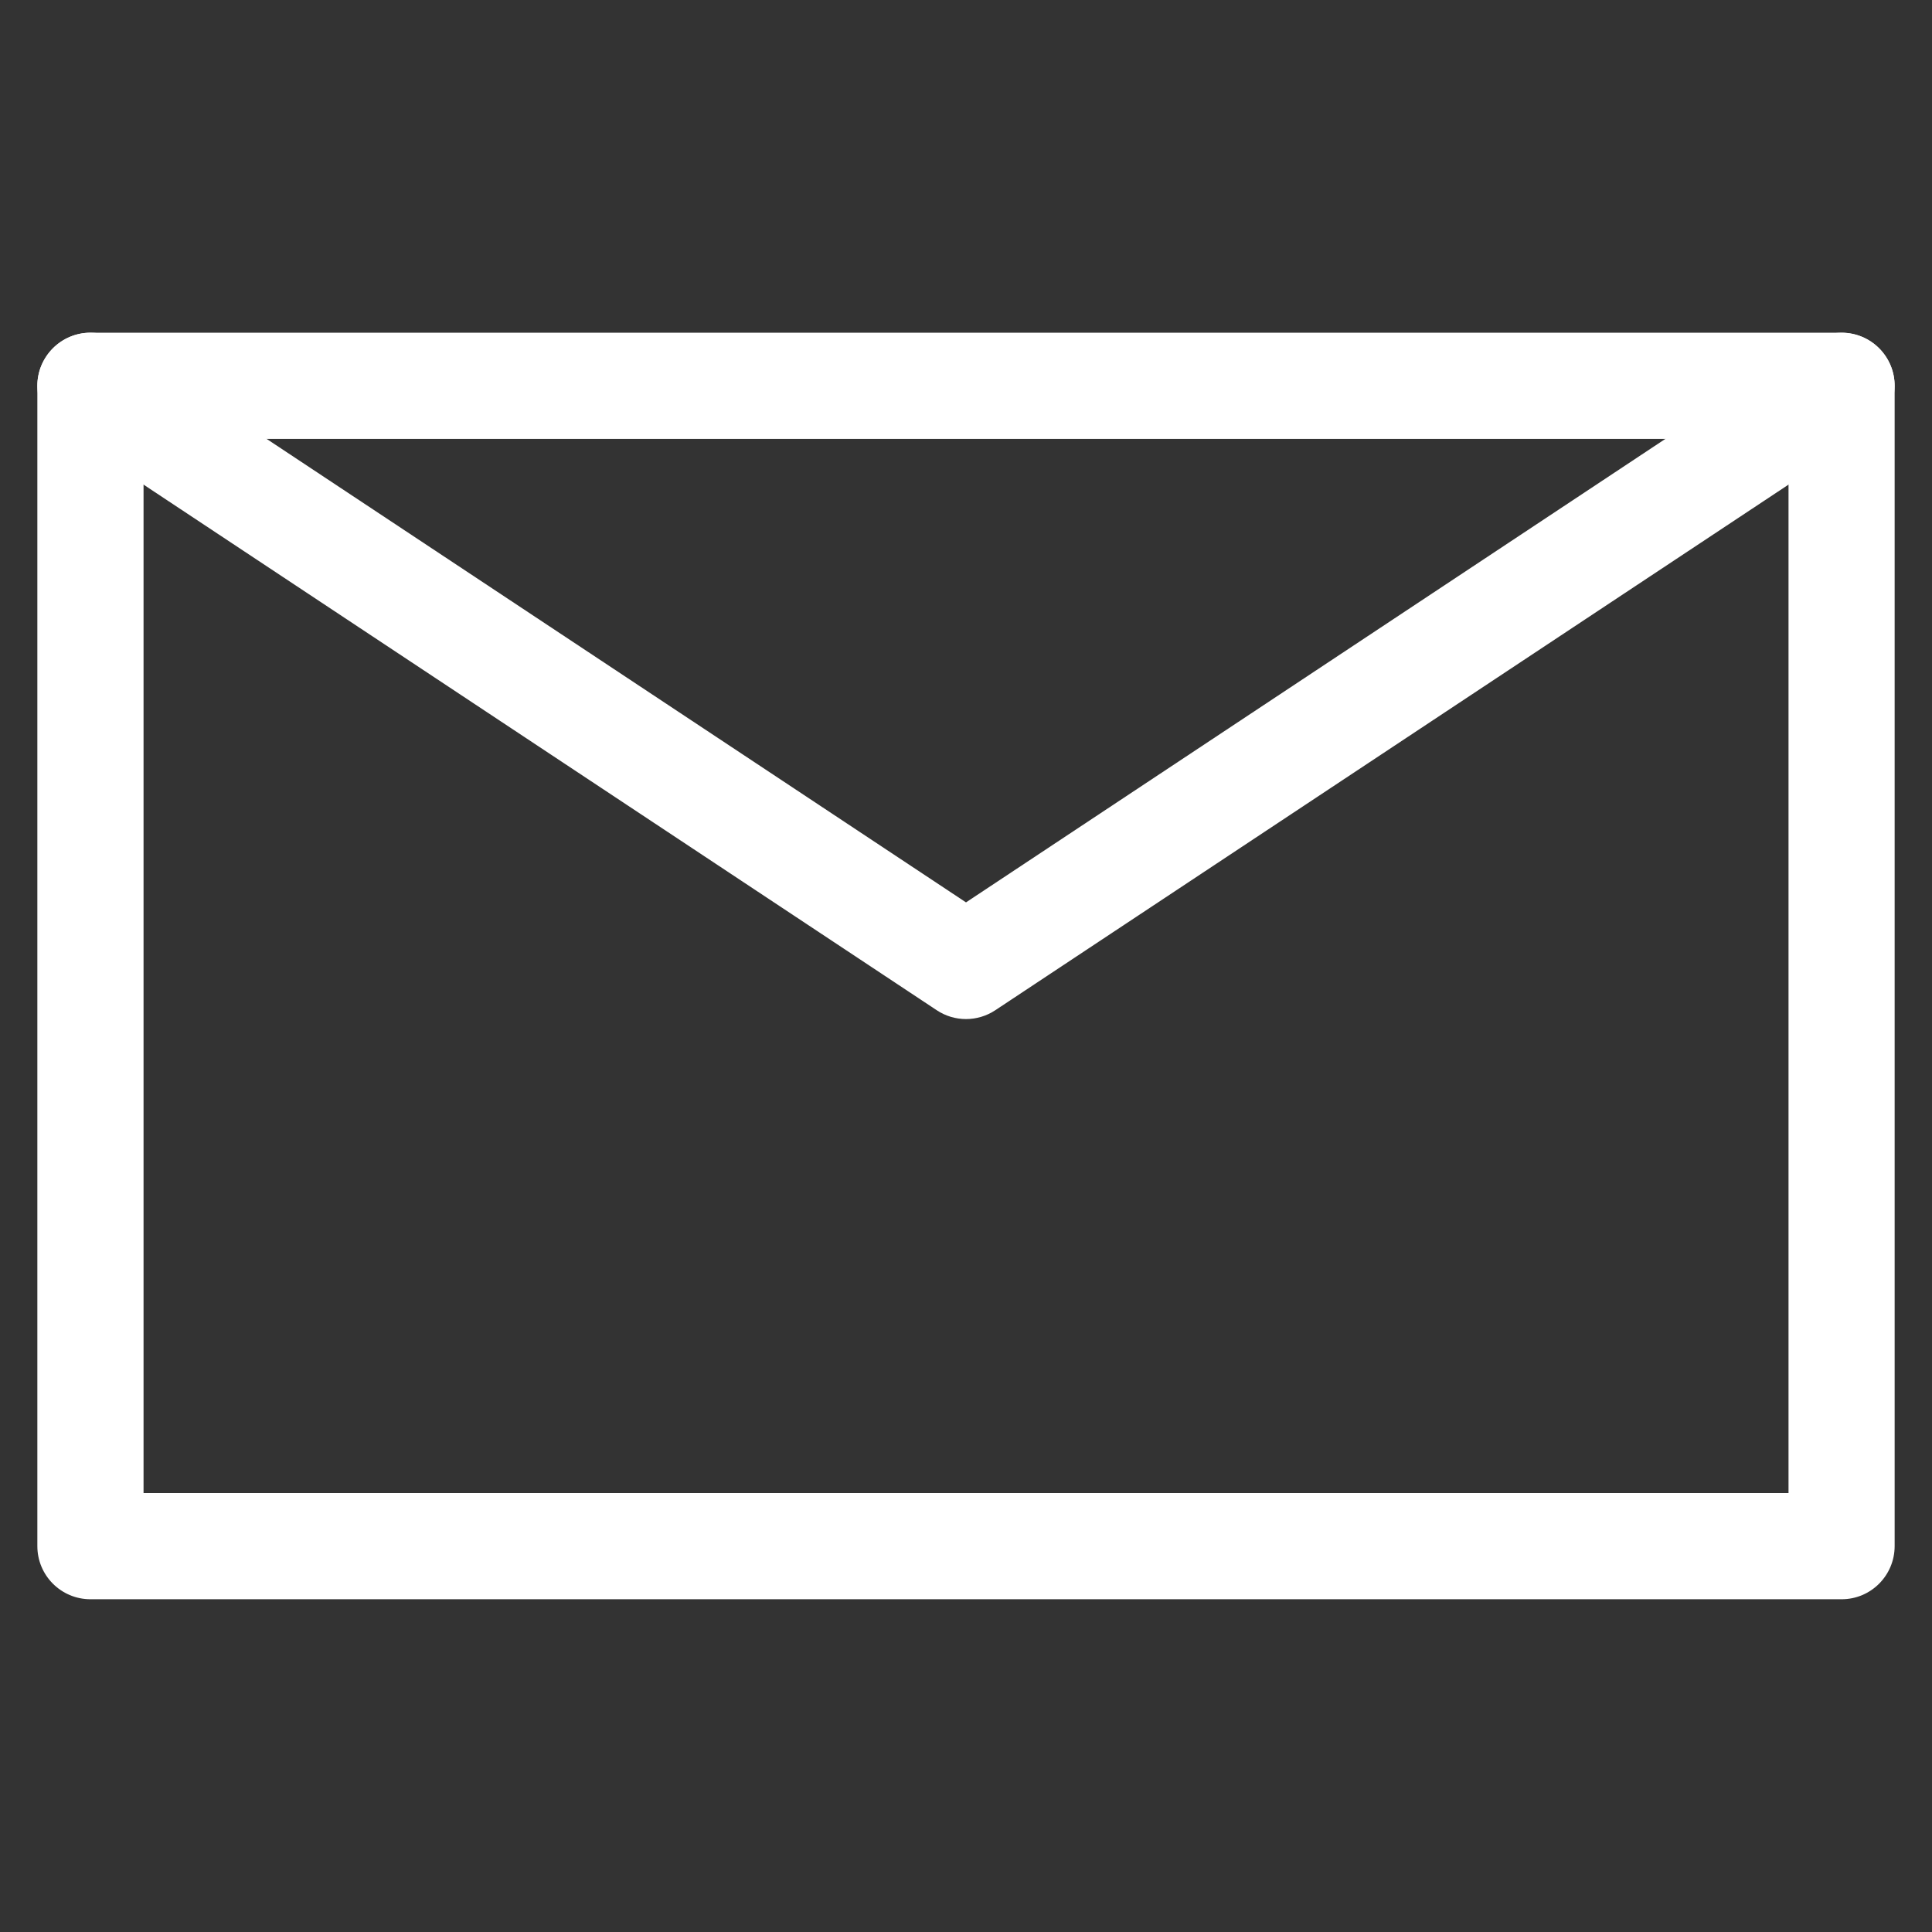
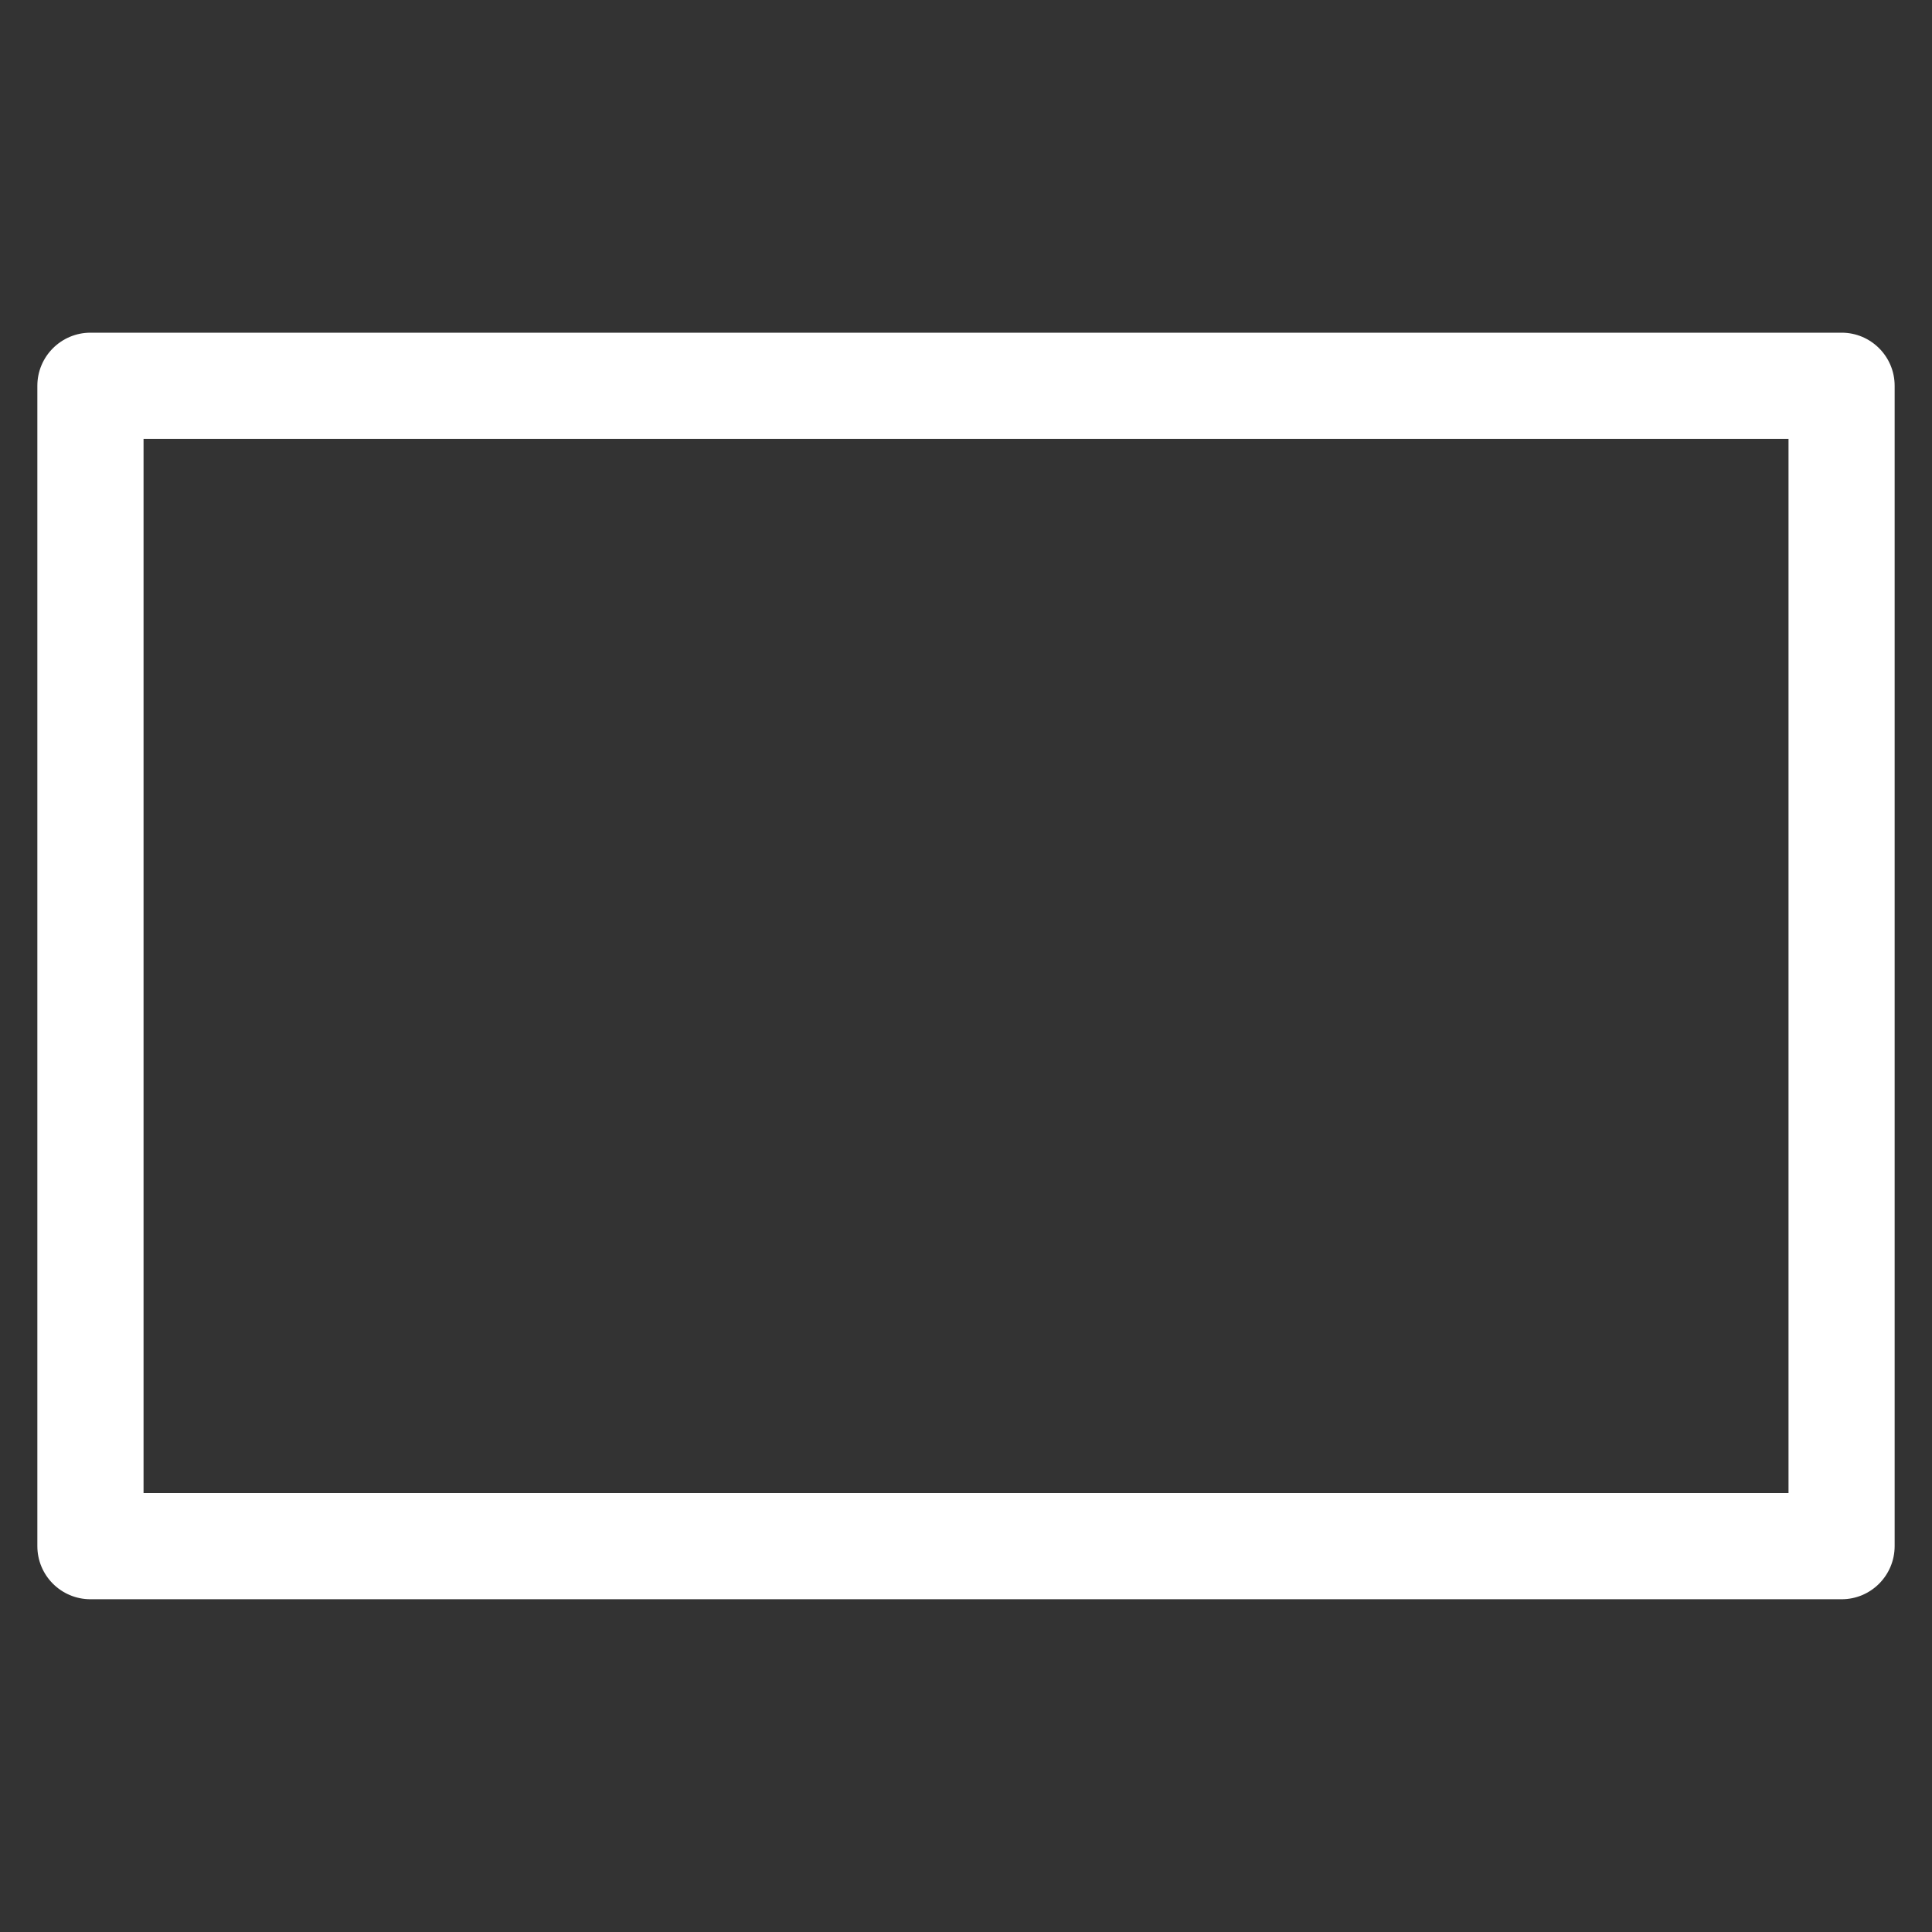
<svg xmlns="http://www.w3.org/2000/svg" version="1.1" id="Capa_1" x="0px" y="0px" width="30px" height="30px" viewBox="291 381 30 30" enable-background="new 291 381 30 30" xml:space="preserve">
  <rect x="291" y="381" width="30" height="30" fill="#333333" stroke="none" />
  <g>
    <g>
      <path fill="#FFFFFF" d="M319.597,405.833h-27.192c-0.456,0-0.825-0.369-0.825-0.825V386.99c0-0.454,0.369-0.824,0.825-0.824    h27.192c0.454,0,0.823,0.369,0.823,0.824v18.017C320.42,405.464,320.051,405.833,319.597,405.833z M293.229,404.184h25.543    v-16.369h-25.543V404.184z" />
    </g>
    <g>
-       <path fill="#FFFFFF" d="M306,396.824c-0.159,0-0.317-0.046-0.454-0.137l-13.597-9.01c-0.379-0.252-0.484-0.762-0.231-1.141    c0.251-0.38,0.762-0.484,1.142-0.232l13.14,8.708l13.14-8.708c0.379-0.251,0.891-0.147,1.142,0.232    c0.252,0.379,0.147,0.891-0.23,1.141l-13.596,9.009C306.318,396.778,306.158,396.824,306,396.824z" />
-     </g>
+       </g>
    <g>
      <path fill="#FFFFFF" d="M292.405,405.008" />
    </g>
  </g>
</svg>